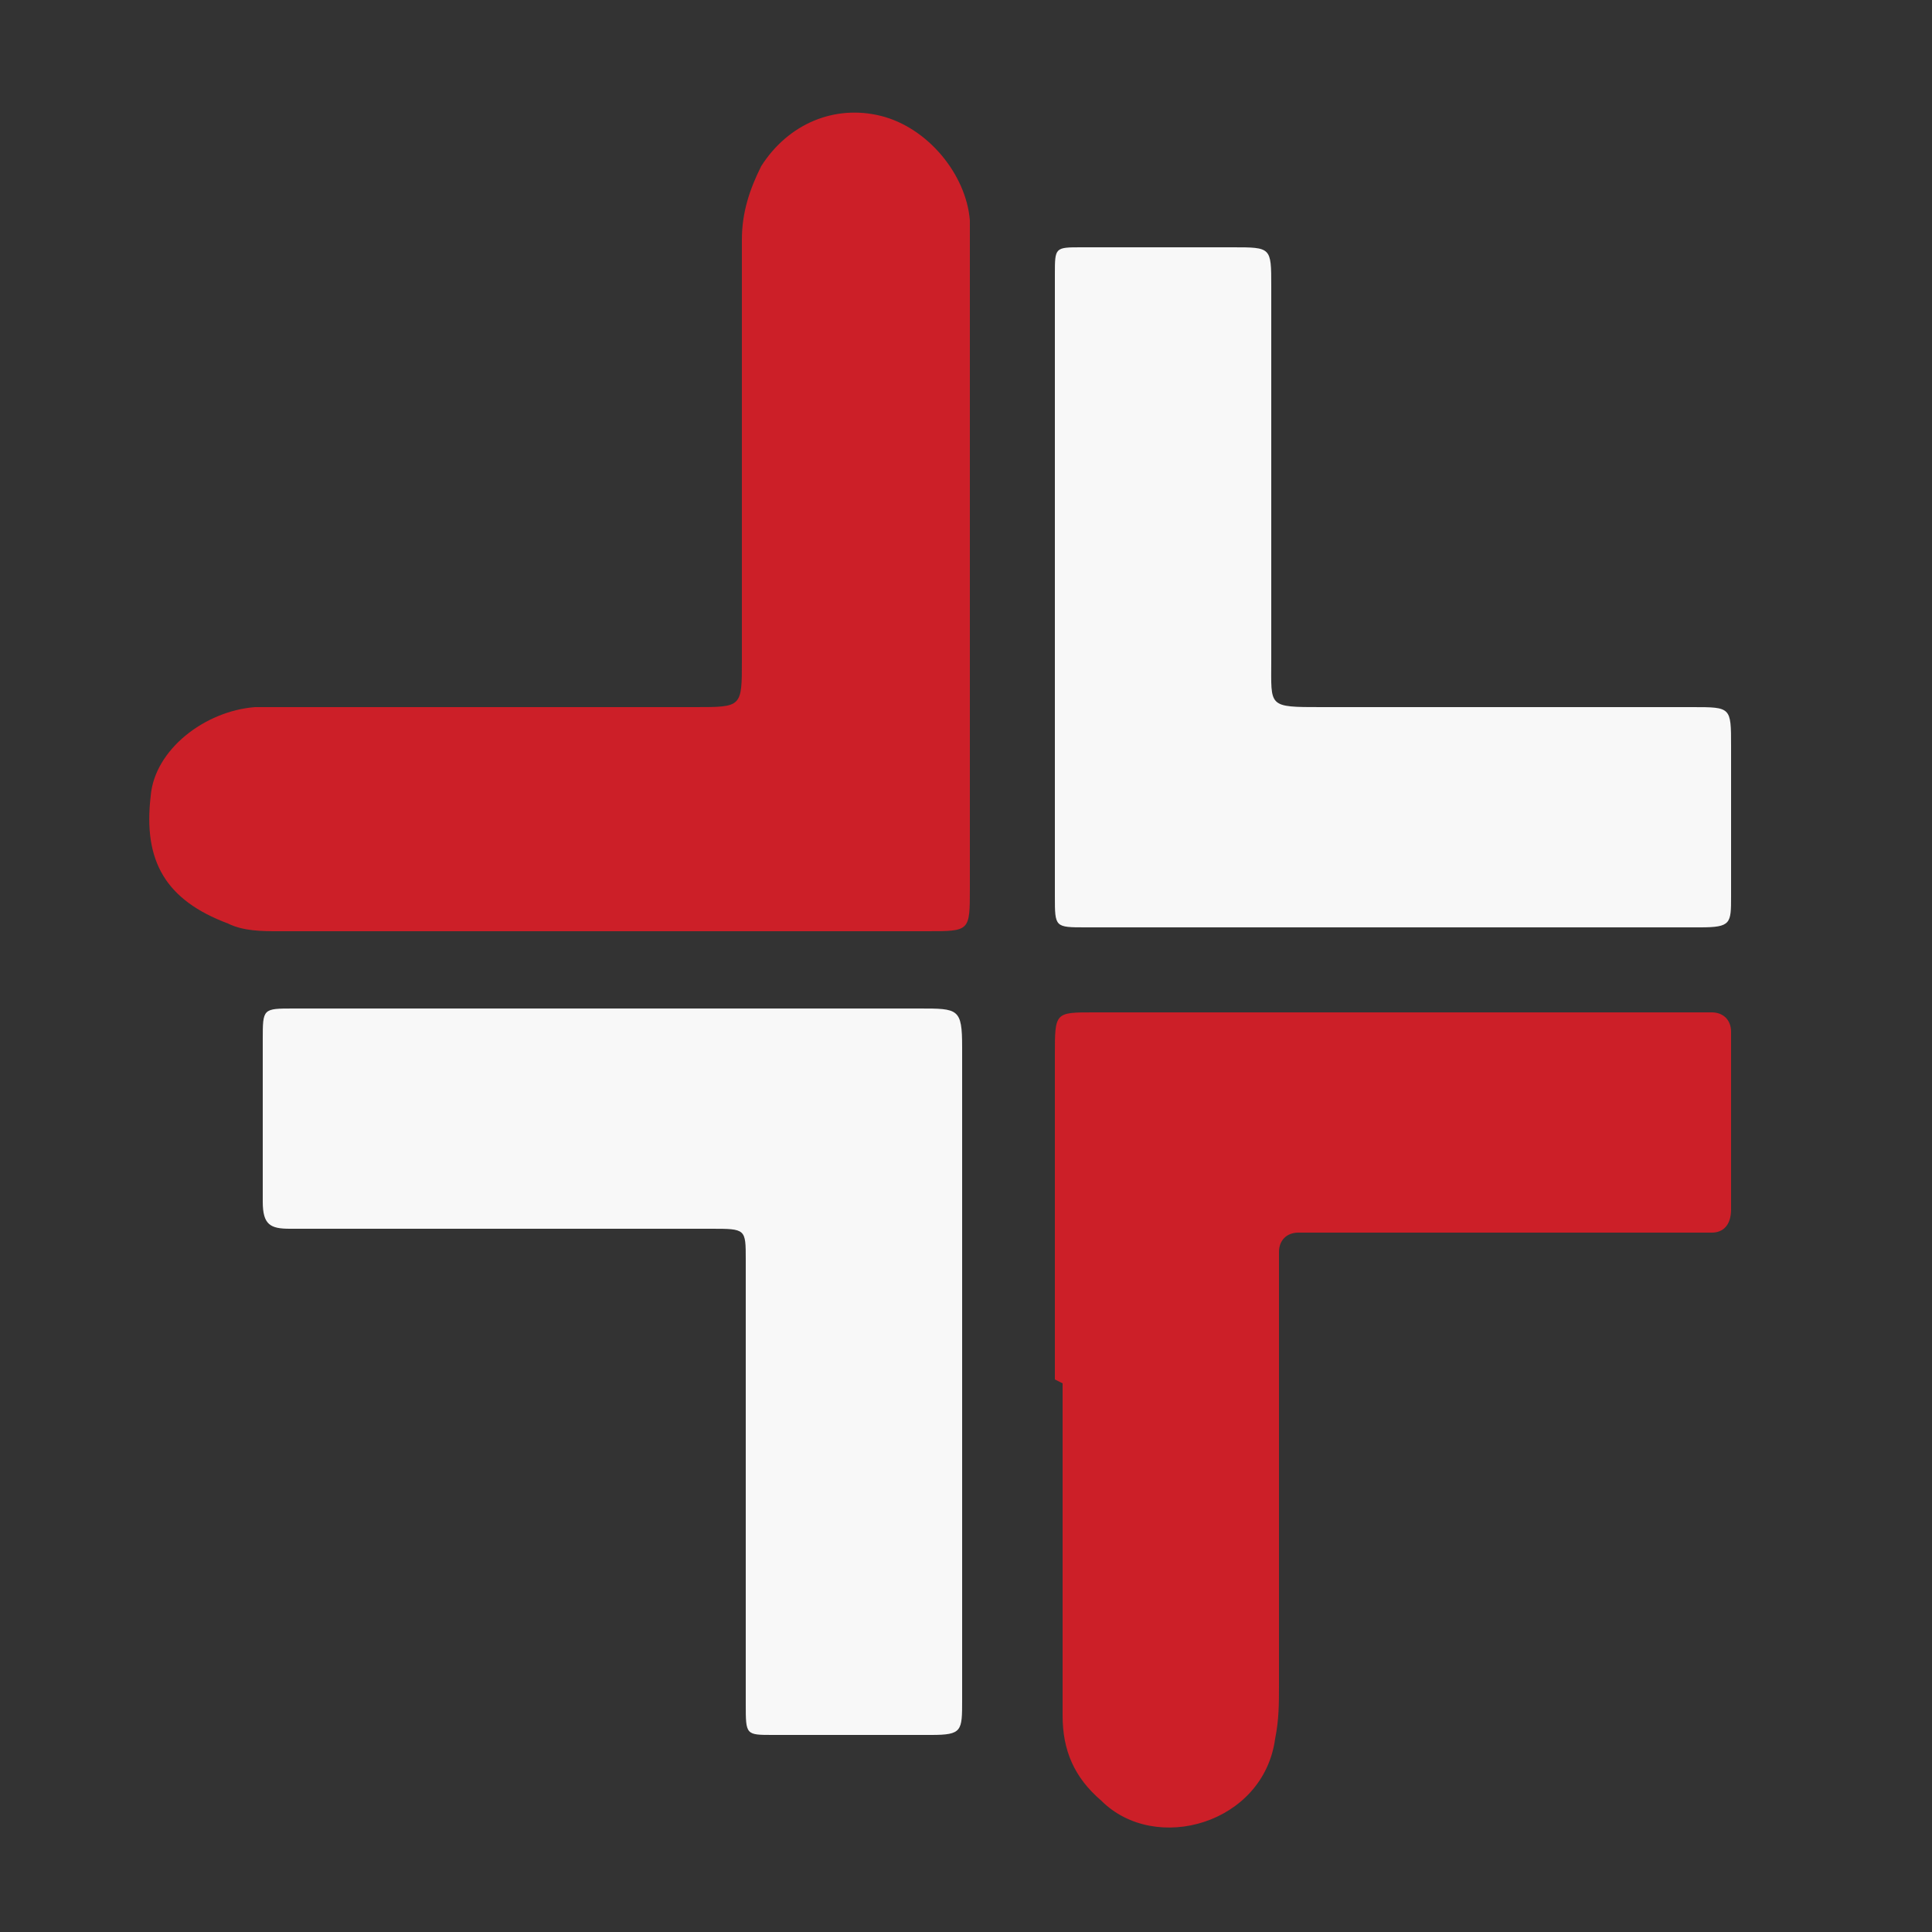
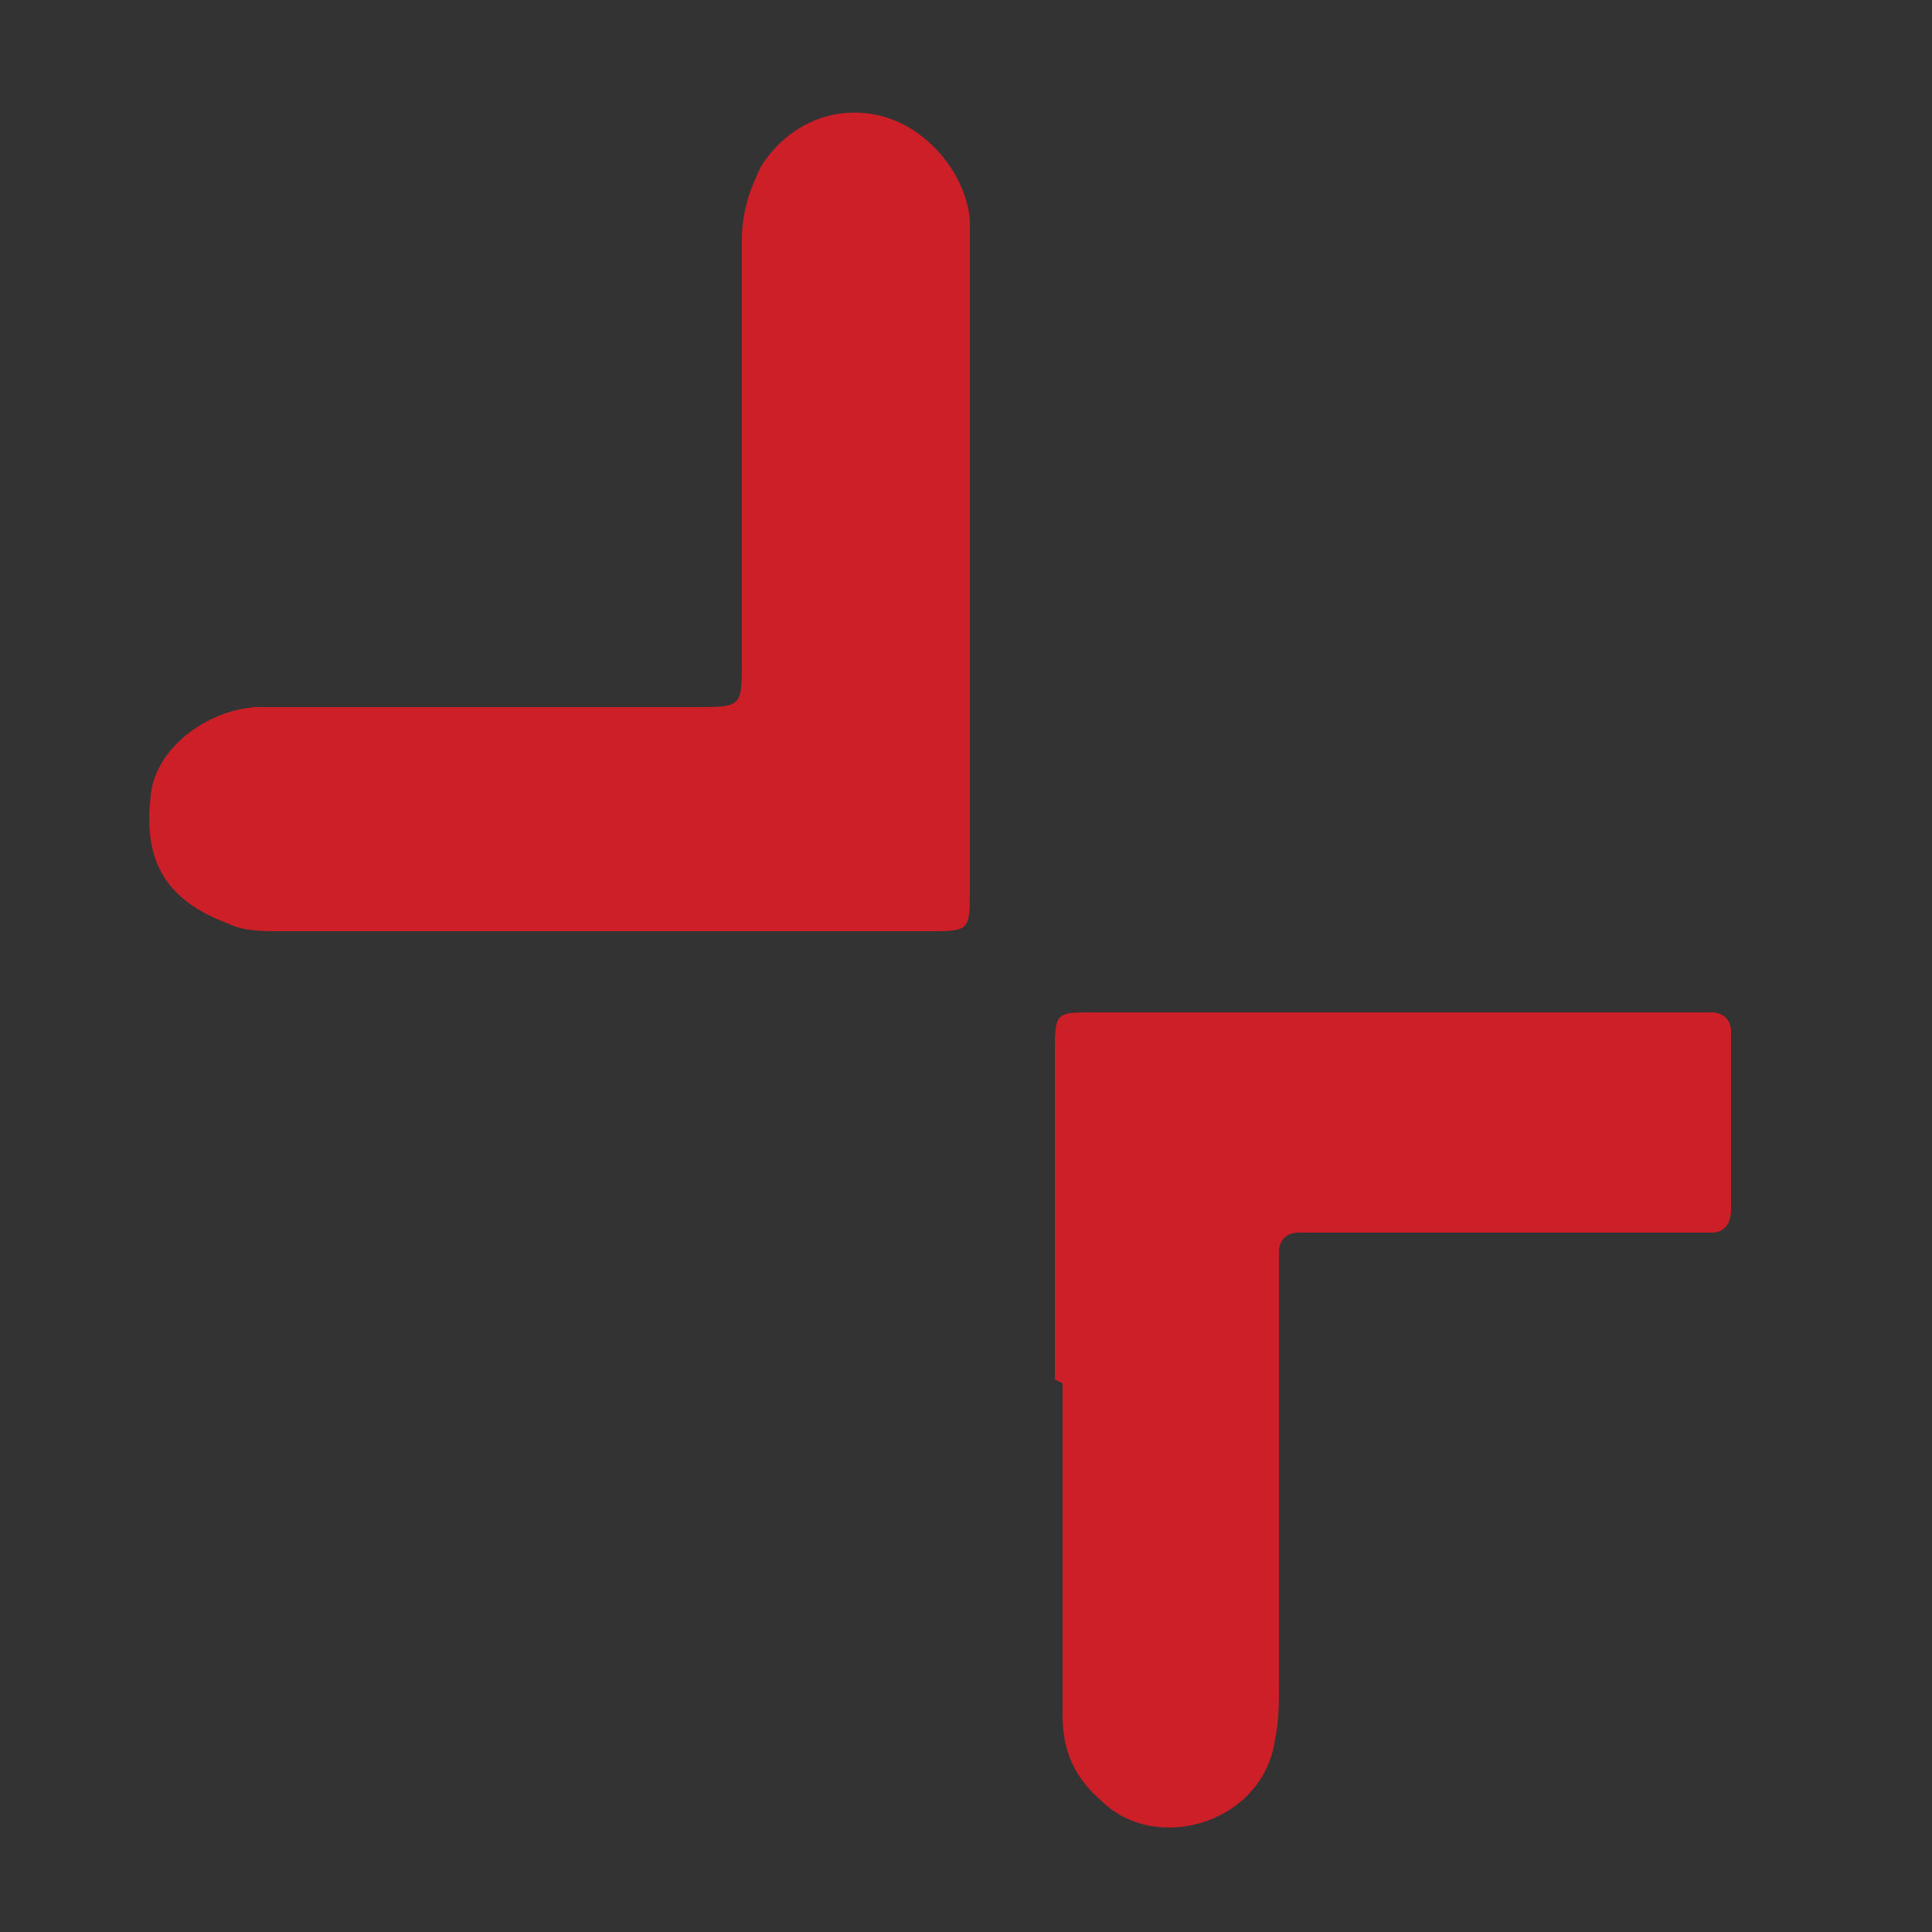
<svg xmlns="http://www.w3.org/2000/svg" viewBox="0 0 50 50">
  <rect x="0" y="0" width="50" height="50" fill="#333333" stroke="none" />
  <defs>
    <style>      .cls-1 {        fill: #cc1f28;      }      .cls-2 {        fill: #f8f8f8;      }    </style>
  </defs>
  <g>
    <g id="Layer_1">
      <path class="cls-1" d="M25.1,14.6c0,2.8,0,5.6,0,8.4,0,1.1,0,1.1-1.1,1.1-5.6,0-11.2,0-16.8,0-.4,0-.9,0-1.3-.2-1.6-.6-2.2-1.6-2-3.3.1-1.2,1.4-2.2,2.7-2.3.3,0,.6,0,.9,0,3.5,0,7,0,10.5,0,1.2,0,1.2,0,1.2-1.2,0-3.6,0-7.3,0-10.9,0-.7.2-1.3.5-1.9.7-1.1,1.9-1.6,3.1-1.3,1.2.3,2.2,1.5,2.3,2.7,0,.3,0,.5,0,.8,0,2.7,0,5.3,0,8Z" />
-       <path class="cls-2" d="M24.9,35.6c0,2.8,0,5.6,0,8.4,0,.8,0,.9-.8.9-1.4,0-2.7,0-4.1,0-.7,0-.7,0-.7-.8,0-3.1,0-6.1,0-9.2,0-.8,0-1.5,0-2.3,0-.8,0-.8-.9-.8-2,0-4,0-6,0-1.6,0-3.2,0-4.9,0-.5,0-.7-.1-.7-.7,0-1.4,0-2.8,0-4.2,0-.8,0-.8.8-.8,2.2,0,4.4,0,6.6,0,3.2,0,6.4,0,9.6,0,1,0,1.1,0,1.1,1,0,2.8,0,5.6,0,8.4Z" />
      <path class="cls-1" d="M27.3,35.7c0-2.8,0-5.6,0-8.4,0-1.1,0-1.1,1-1.1,5.1,0,10.2,0,15.4,0,.2,0,.4,0,.6,0,.3,0,.5.2.5.5,0,1.5,0,3,0,4.6,0,.4-.2.6-.5.6-.2,0-.5,0-.7,0-3.1,0-6.1,0-9.2,0-.3,0-.5,0-.8,0-.3,0-.5.2-.5.5,0,.3,0,.5,0,.8,0,3.5,0,6.9,0,10.4,0,.5,0,.9-.1,1.4-.3,2.2-3.1,3-4.5,1.6-.7-.6-1-1.3-1-2.2,0-2.9,0-5.7,0-8.6h0Z" />
-       <path class="cls-2" d="M36,24c-2.6,0-5.3,0-7.9,0-.8,0-.8,0-.8-.8,0-5.4,0-10.7,0-16.1,0-.7,0-.7.7-.7,1.3,0,2.6,0,3.9,0,1,0,1,0,1,1,0,3.2,0,6.5,0,9.7,0,1.2-.1,1.2,1.3,1.2,3.2,0,6.4,0,9.6,0,1,0,1,0,1,1,0,1.3,0,2.6,0,3.9,0,.7,0,.8-.8.8-2.6,0-5.3,0-7.9,0Z" />
    </g>
  </g>
</svg>